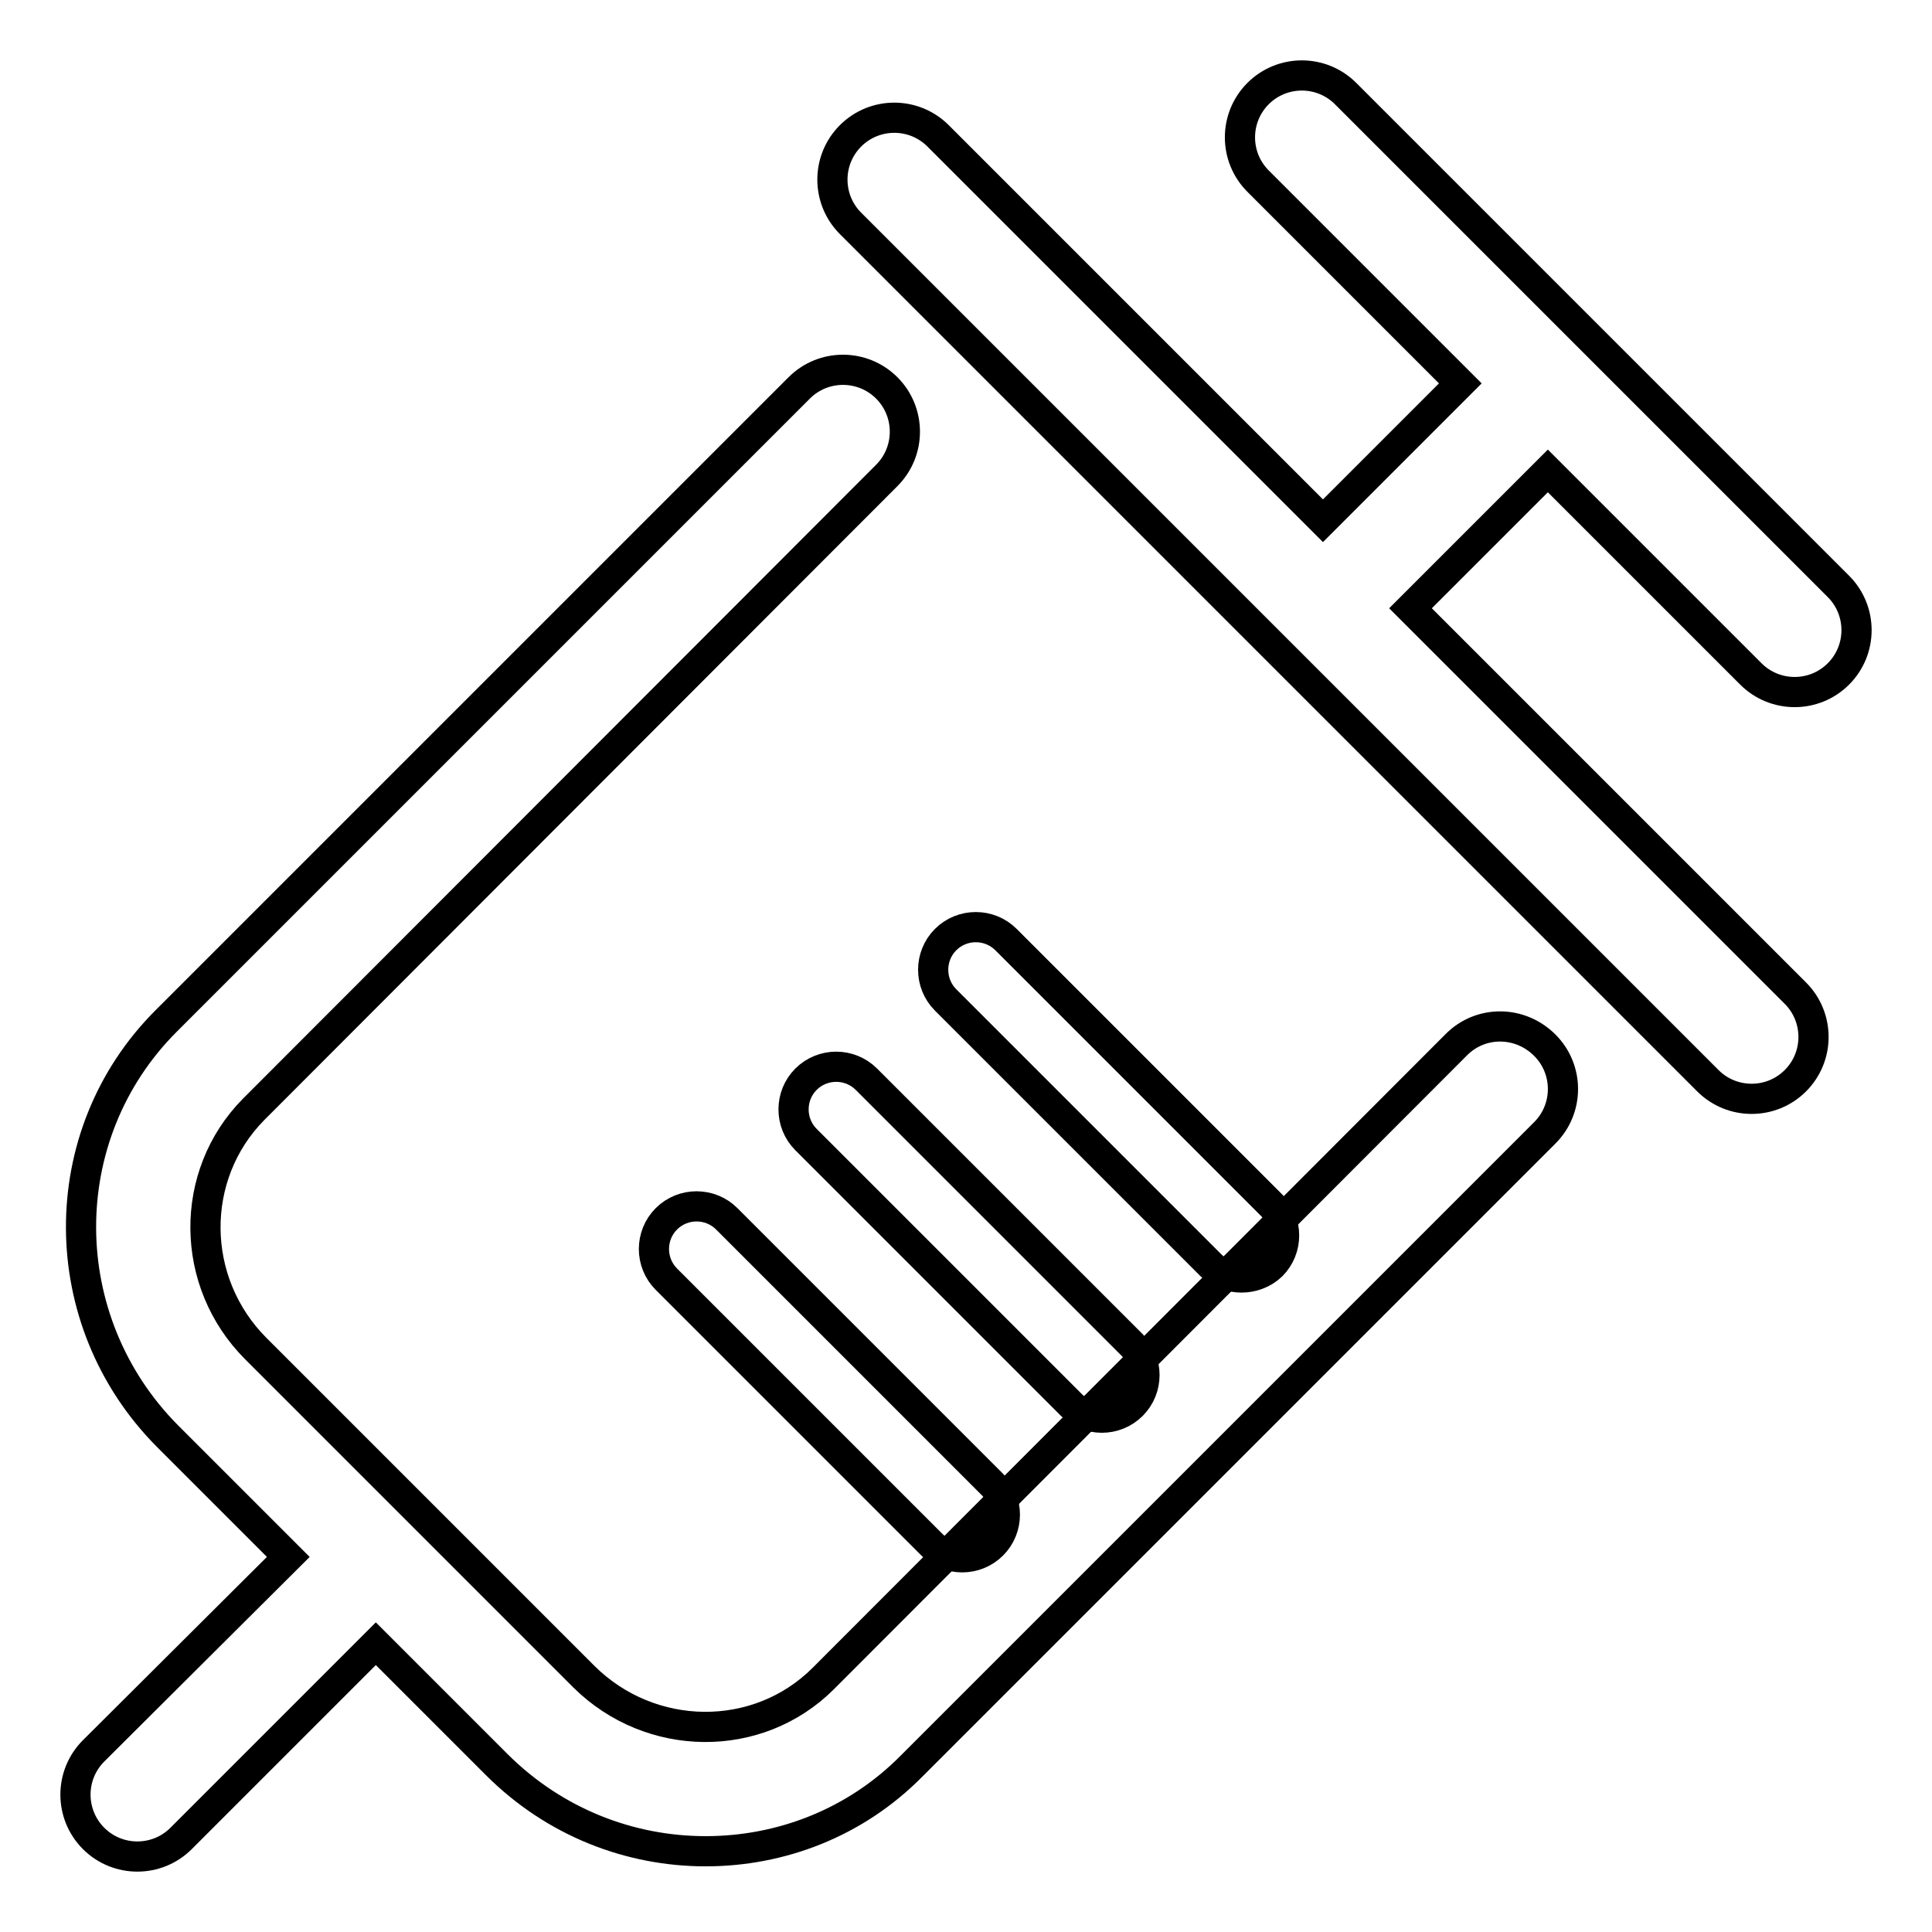
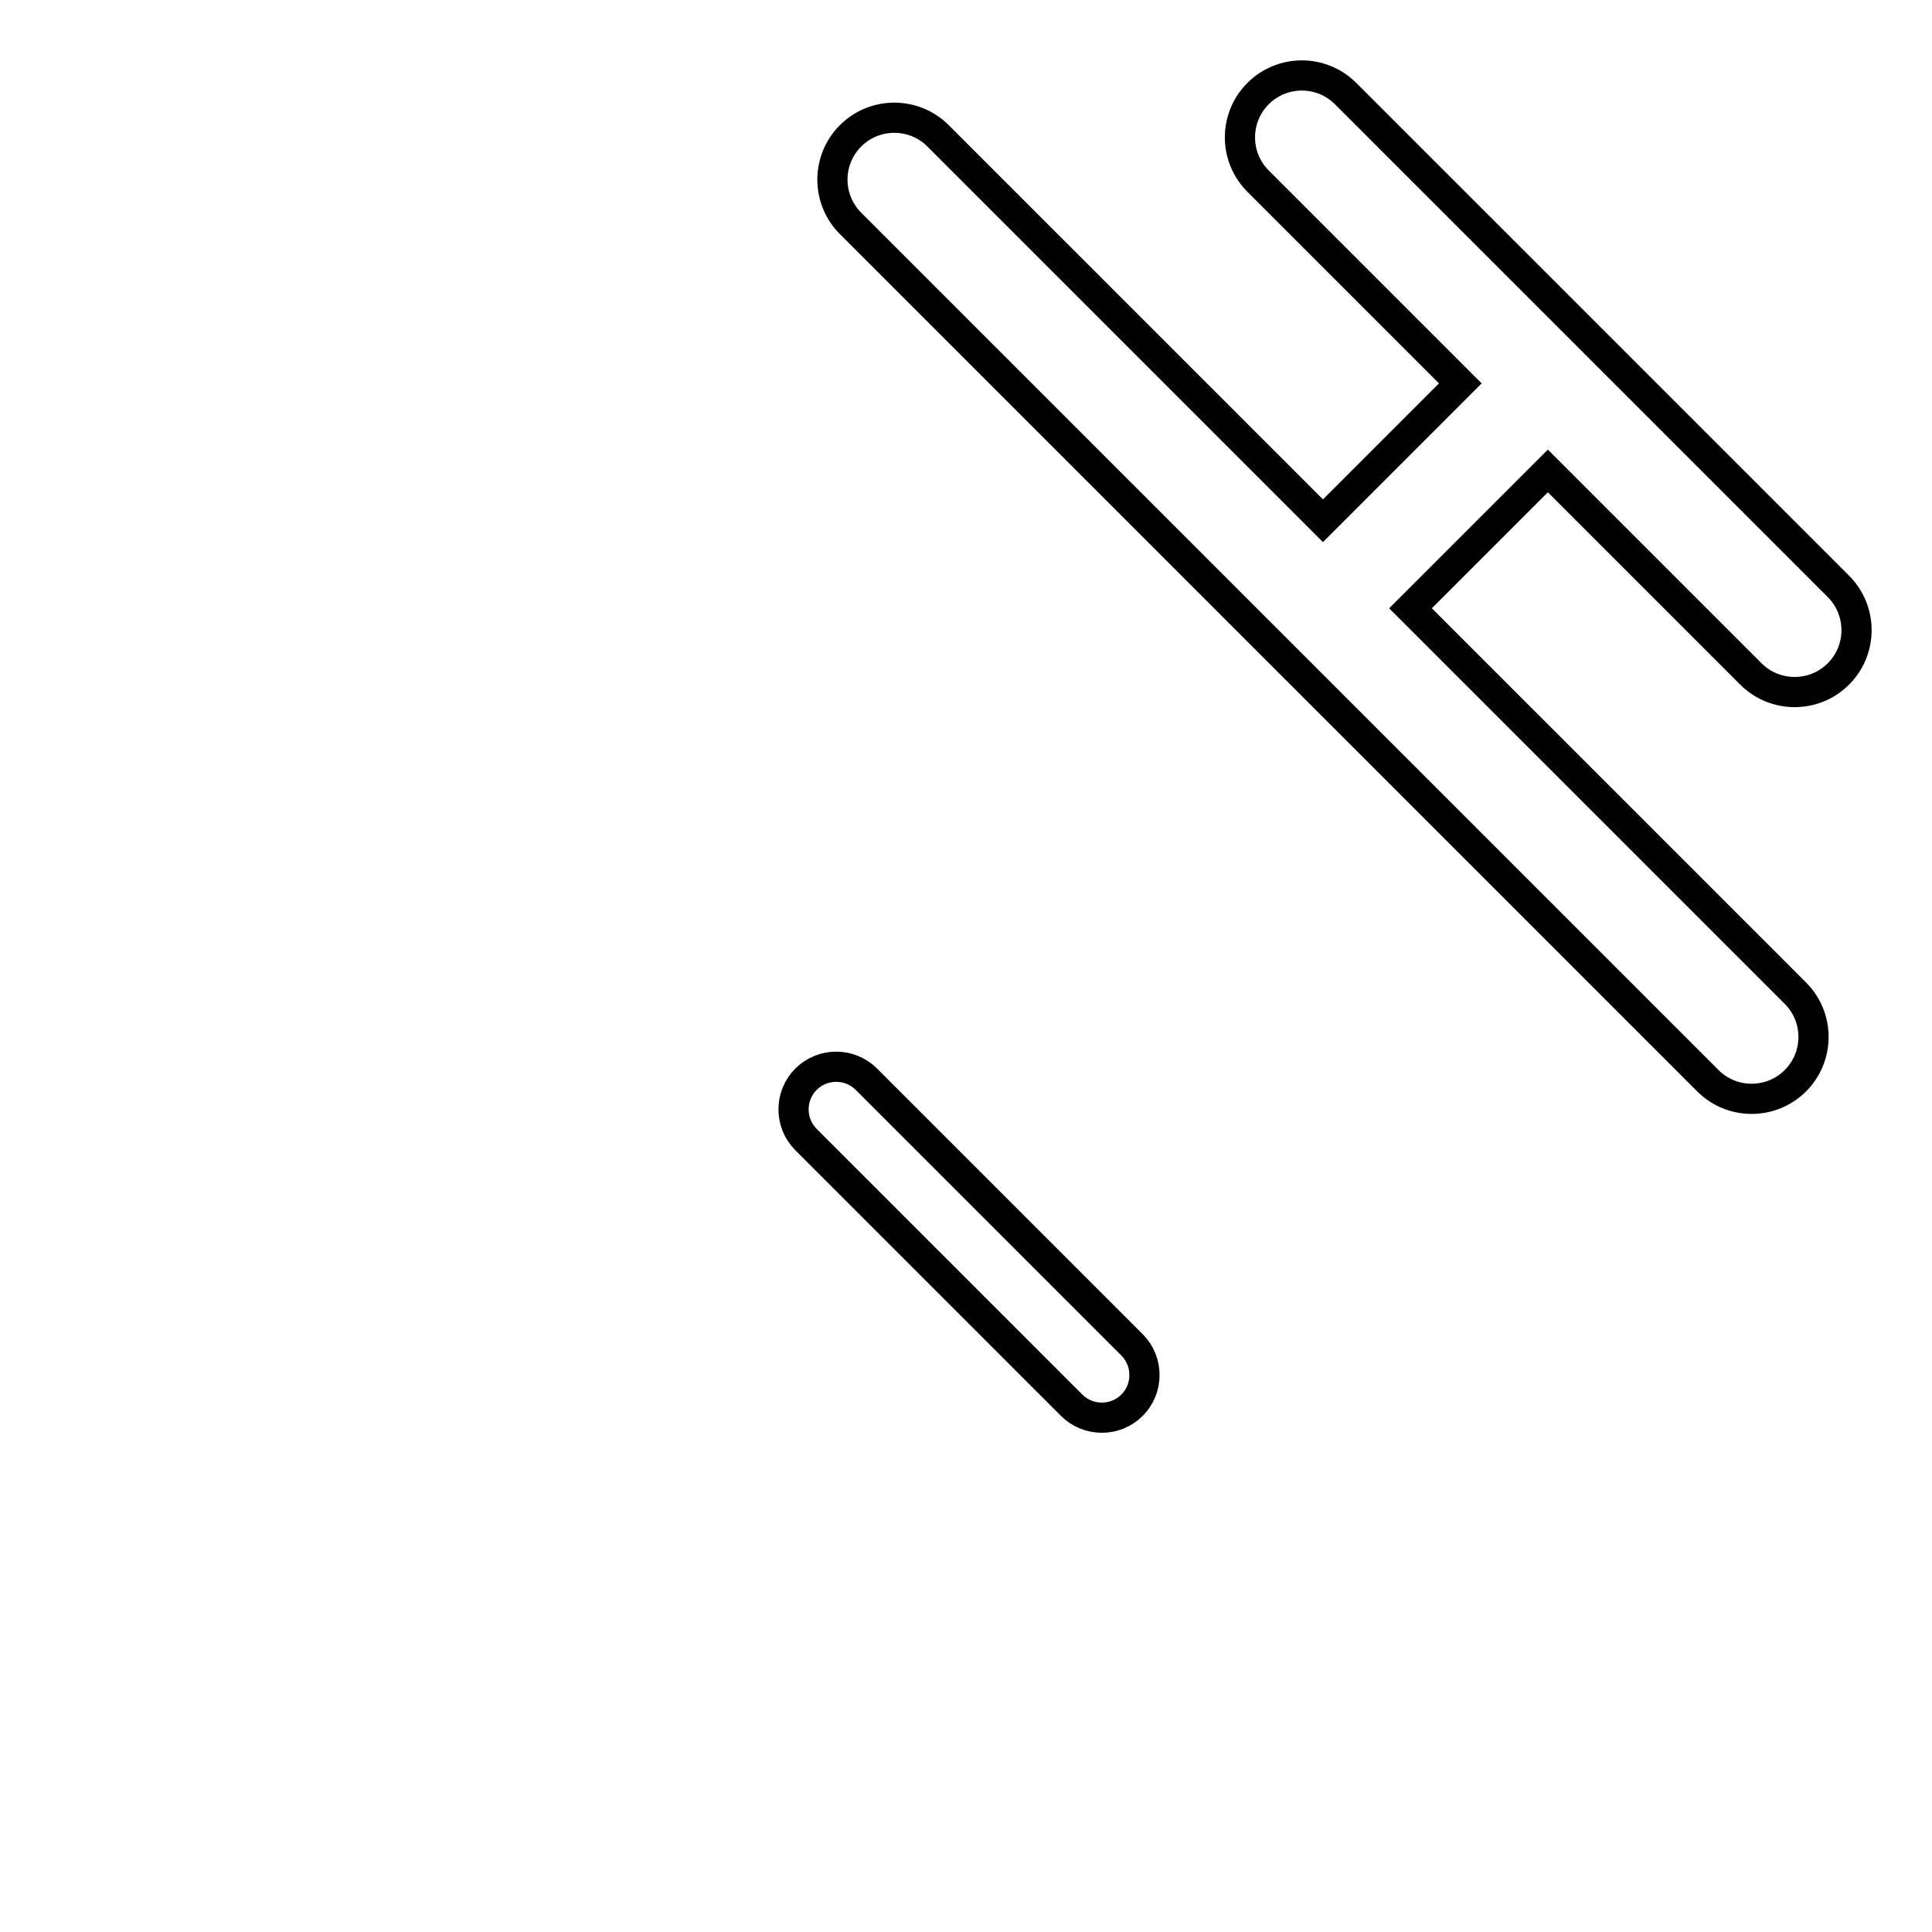
<svg xmlns="http://www.w3.org/2000/svg" version="1.1" x="0px" y="0px" viewBox="0 0 256 256" enable-background="new 0 0 256 256" xml:space="preserve">
  <g>
-     <path stroke-width="4" fill-opacity="0" stroke="#000000" d="M193,138.4l-83.9,84c-8.7,8.7-22.9,8.5-31.7-0.2l-43.5-43.5c-8.8-8.8-8.9-23-0.3-31.7L117.5,63 c3.2-3.2,3.2-8.4,0-11.6c-3.2-3.2-8.4-3.2-11.6,0L22,135.3c-15.1,15.1-15,39.7,0.2,55l16,16L12.4,232c-3.2,3.2-3.2,8.4,0,11.6 c1.6,1.6,3.7,2.4,5.8,2.4c2.1,0,4.2-0.8,5.8-2.4l25.8-25.8l16,16c7.7,7.7,17.7,11.5,27.7,11.5c9.9,0,19.8-3.7,27.3-11.3l83.9-83.9 c3.2-3.2,3.2-8.4,0-11.6C201.4,135.2,196.2,135.2,193,138.4L193,138.4L193,138.4z" />
    <path stroke-width="4" fill-opacity="0" stroke="#000000" d="M232,89.3c1.6,1.6,3.7,2.4,5.8,2.4s4.2-0.8,5.8-2.4c3.2-3.2,3.2-8.4,0-11.6l-65.3-65.3 c-3.2-3.2-8.4-3.2-11.6,0c-3.2,3.2-3.2,8.4,0,11.6l26.8,26.8L175.3,69l-51-51c-3.2-3.2-8.4-3.2-11.6,0c-3.2,3.2-3.2,8.4,0,11.6 l113.6,113.6c1.6,1.6,3.7,2.4,5.8,2.4s4.2-0.8,5.8-2.4c3.2-3.2,3.2-8.4,0-11.6l-51-51l18.2-18.2L232,89.3L232,89.3z" />
-     <path stroke-width="4" fill-opacity="0" stroke="#000000" d="M160.5,167.7l-35.2-35.2c-2.2-2.2-2.2-5.8,0-8l0,0c2.2-2.2,5.8-2.2,8,0l35.2,35.2c2.2,2.2,2.2,5.8,0,8l0,0 C166.3,169.8,162.7,169.8,160.5,167.7z" />
    <path stroke-width="4" fill-opacity="0" stroke="#000000" d="M142,186.2L106.8,151c-2.2-2.2-2.2-5.8,0-8l0,0c2.2-2.2,5.8-2.2,8,0l35.2,35.2c2.2,2.2,2.2,5.8,0,8l0,0 C147.8,188.4,144.2,188.4,142,186.2z" />
-     <path stroke-width="4" fill-opacity="0" stroke="#000000" d="M123.5,204.7l-35.2-35.2c-2.2-2.2-2.2-5.8,0-8l0,0c2.2-2.2,5.8-2.2,8,0l35.2,35.2c2.2,2.2,2.2,5.8,0,8l0,0 C129.3,206.9,125.7,206.9,123.5,204.7z" />
  </g>
</svg>